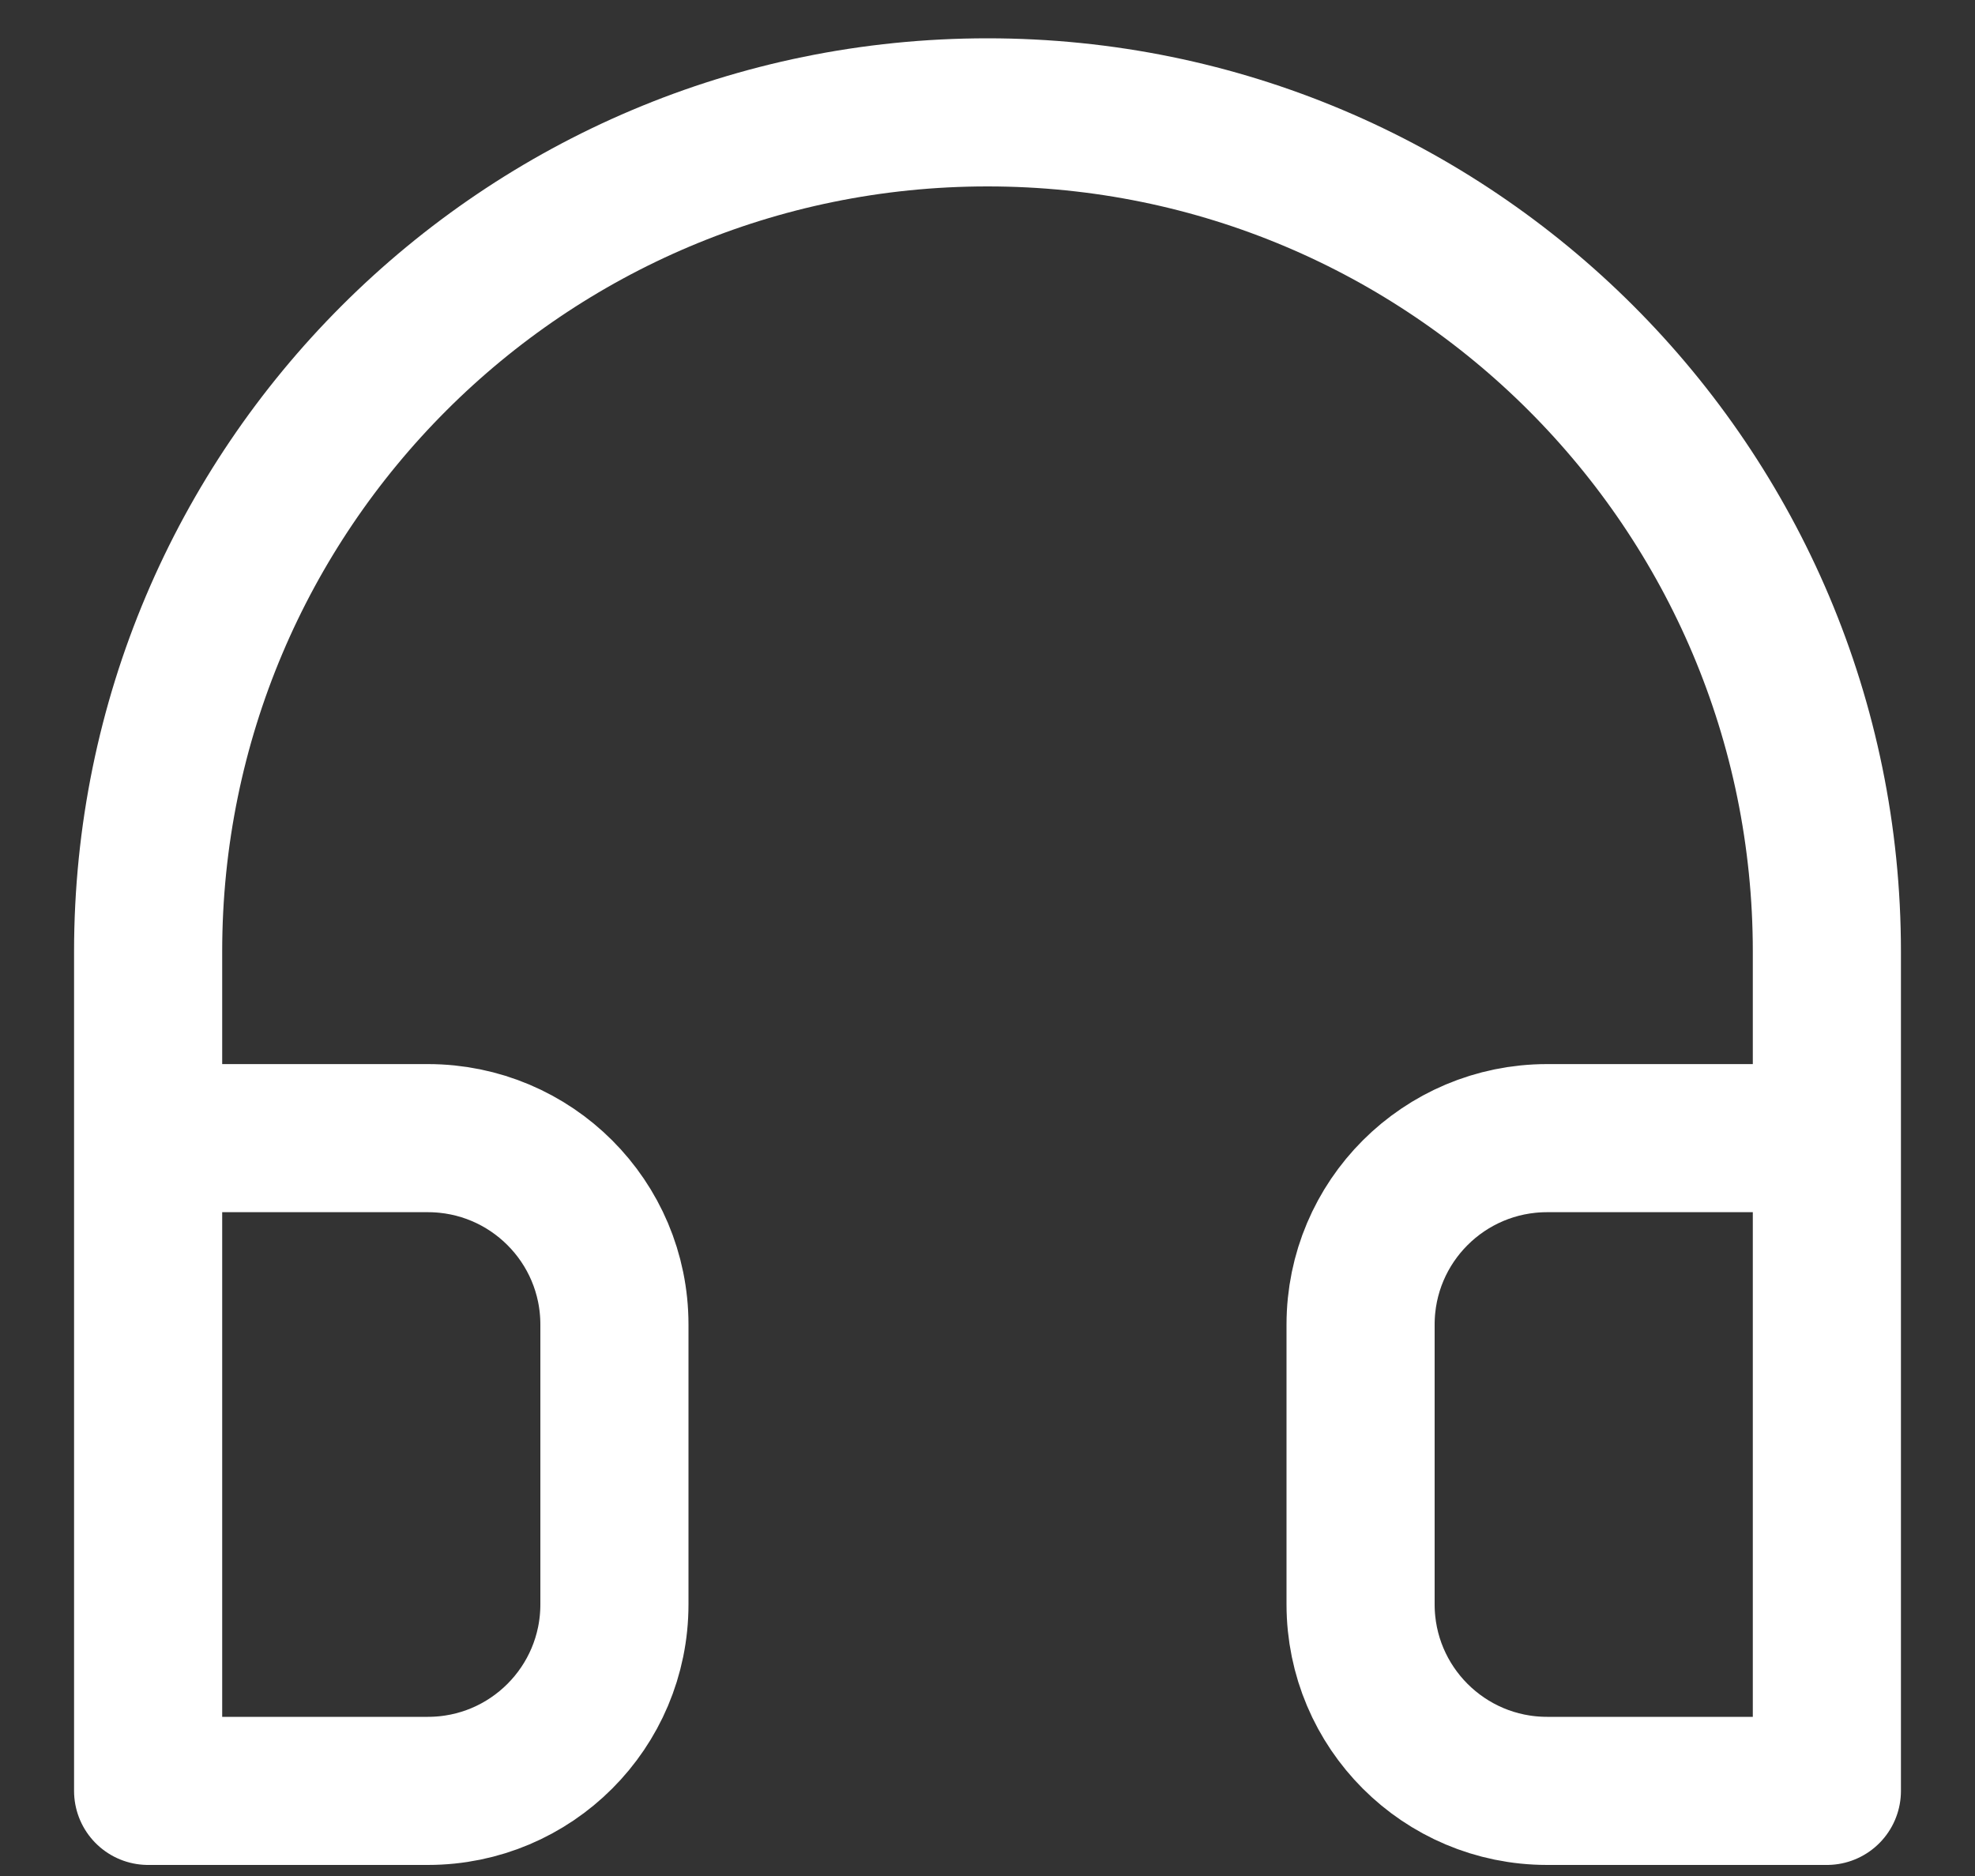
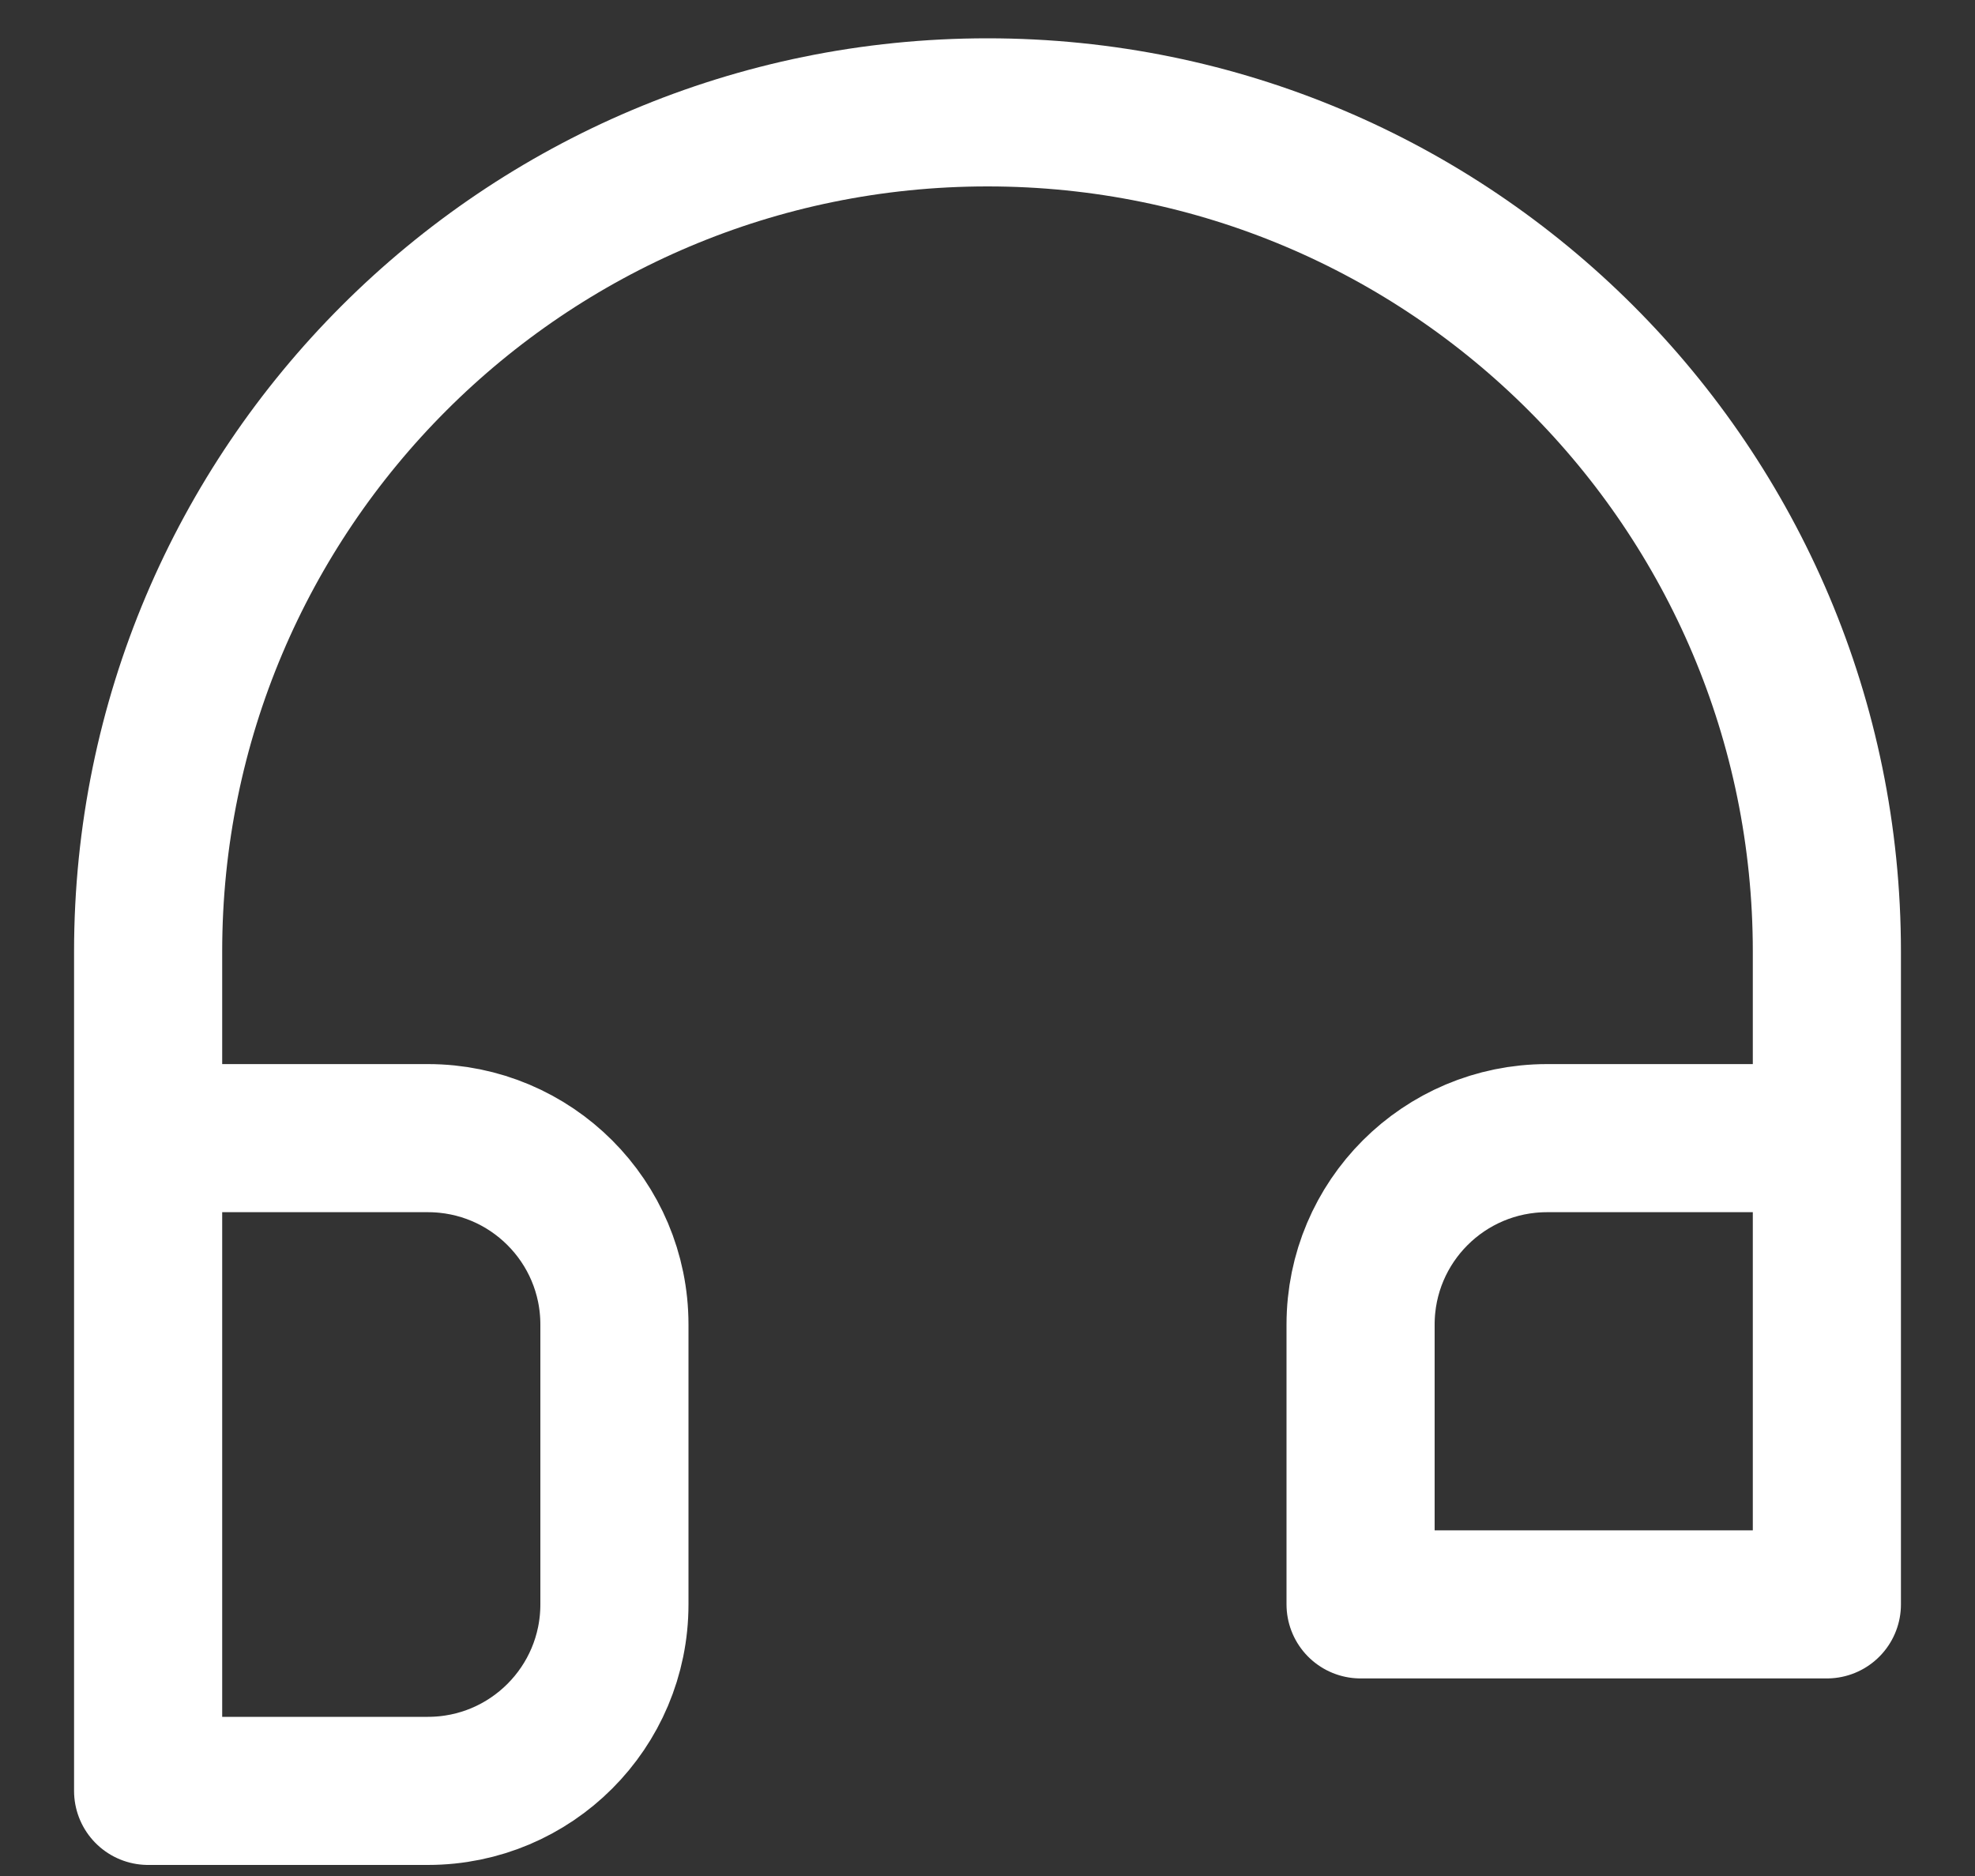
<svg xmlns="http://www.w3.org/2000/svg" width="20" height="19" viewBox="0 0 20 19" fill="none">
  <rect x="0" y="0" width="20" height="19" fill="#333333" stroke="none" />
-   <path d="M1.5 11.527H4.333C5.377 11.527 6.222 12.372 6.222 13.415V16.249C6.222 17.292 5.377 18.138 4.333 18.138H1.5V11.527ZM1.5 11.527V9.638C1.5 4.943 5.306 1.138 10 1.138C14.694 1.138 18.5 4.943 18.5 9.638V11.527M18.5 11.527H15.667C14.623 11.527 13.778 12.372 13.778 13.415V16.249C13.778 17.292 14.623 18.138 15.667 18.138H18.5V11.527Z" stroke="white" stroke-width="1.5" stroke-linecap="round" stroke-linejoin="round" />
+   <path d="M1.5 11.527H4.333C5.377 11.527 6.222 12.372 6.222 13.415V16.249C6.222 17.292 5.377 18.138 4.333 18.138H1.5V11.527ZM1.5 11.527V9.638C1.5 4.943 5.306 1.138 10 1.138C14.694 1.138 18.5 4.943 18.5 9.638V11.527M18.5 11.527H15.667C14.623 11.527 13.778 12.372 13.778 13.415V16.249H18.5V11.527Z" stroke="white" stroke-width="1.5" stroke-linecap="round" stroke-linejoin="round" />
</svg>